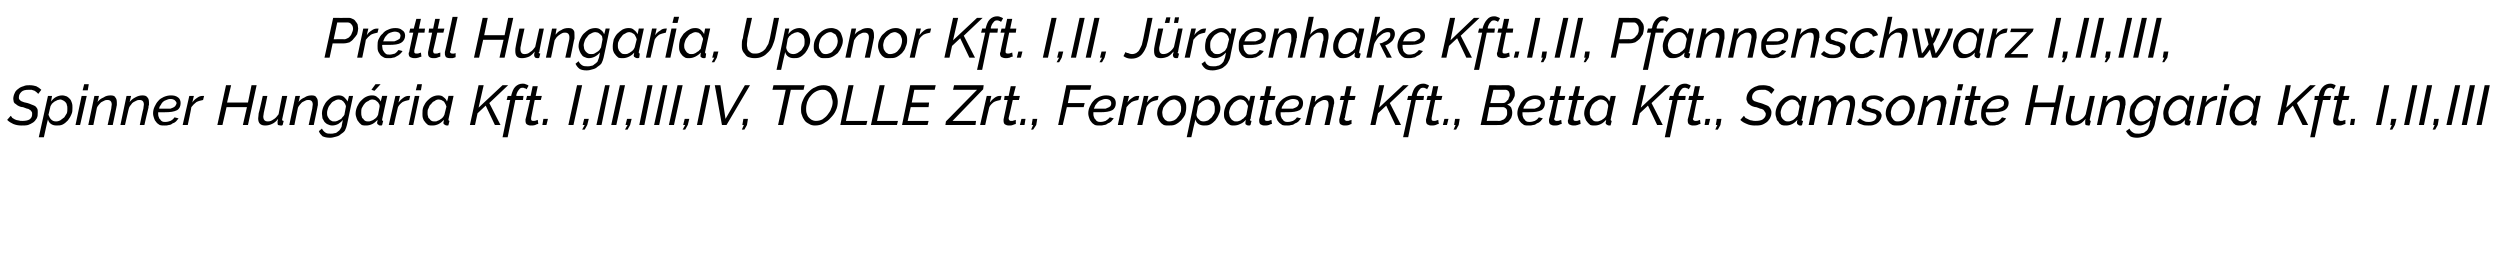
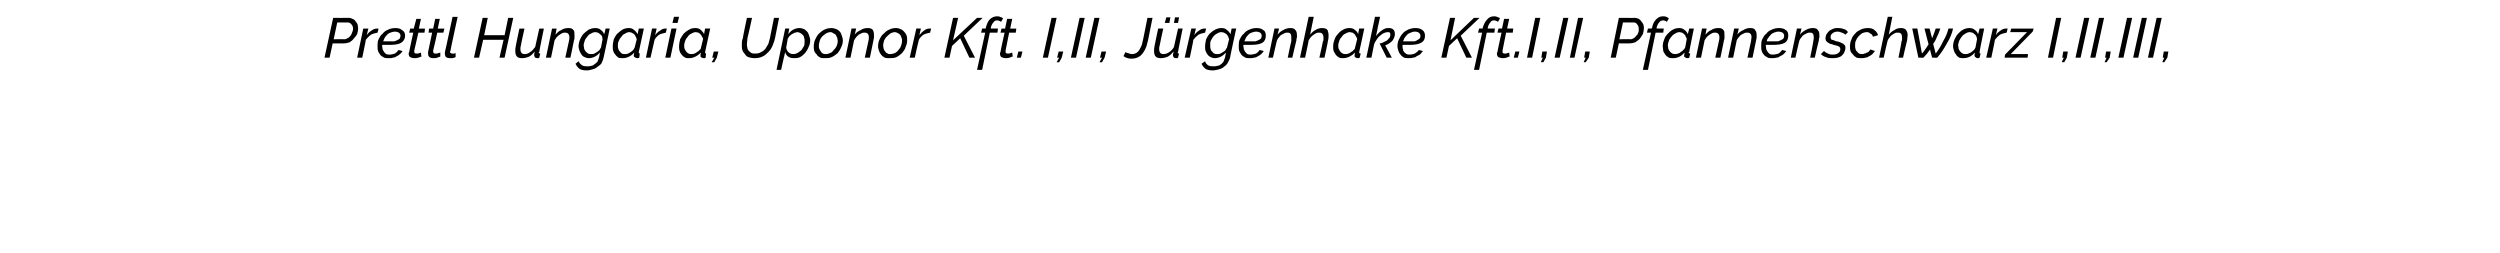
<svg xmlns="http://www.w3.org/2000/svg" version="1.1" width="490px" height="49.6px" viewBox="0 -1 490 49.6" style="top:-1px">
  <desc>Prettl Hungaria, Uponor Kft. I,II, J rgenhake Kft.I,II, Pfannenschwarz I,II,III, Spinner Hung ria Kft. I,II,III,IV, T...</desc>
  <defs />
  <g id="Polygon12970">
-     <path d="m4.2 23.6c-.6 0-1.1-.1-1.6-.3c-.4-.2-.8-.4-1.2-.8l.7-.8c.1.1.2.2.3.4c.2.1.3.2.5.3c.2.1.5.2.7.2c.3.1.5.1.8.1c.6 0 1.1-.1 1.4-.3c.4-.3.5-.6.5-1.1c0-.1 0-.3-.1-.4c-.1-.2-.2-.3-.4-.4c-.1-.1-.3-.2-.5-.2c-.3-.1-.5-.2-.8-.3c-.3 0-.6-.1-.8-.2c-.2-.1-.4-.2-.6-.4c-.2-.1-.3-.2-.4-.4c0-.2-.1-.4-.1-.6c0-.4.1-.8.3-1.2c.1-.3.4-.6.7-.8c.2-.2.6-.4 1-.5c.4-.2.8-.2 1.2-.2c.5 0 1 .1 1.3.2c.4.2.7.4 1 .7l-.6.8l-.3-.3c-.1-.1-.3-.2-.4-.3c-.2-.1-.4-.1-.6-.2h-.6c-.6 0-1.1.1-1.4.4c-.3.3-.5.6-.5 1.1c0 .1 0 .3.1.4l.3.3c.2.1.3.1.5.2c.2.1.5.1.8.2c.3.1.6.2.8.3c.3.1.5.2.7.3c.2.2.3.3.4.5c.1.2.1.4.1.7c0 .5 0 .8-.2 1.2c-.2.3-.4.6-.7.8c-.3.2-.7.4-1 .5c-.4.1-.8.1-1.3.1zm5.2-5.8h.8s-.21 1.08-.2 1.1c.3-.4.6-.7 1-.9c.4-.2.8-.3 1.2-.3c.3 0 .6.1.9.2c.2.1.4.3.6.5c.2.2.3.5.4.8c.1.3.1.6.1.9c0 .5 0 .9-.2 1.3c-.2.5-.4.8-.7 1.2c-.3.3-.6.6-1 .8c-.4.2-.8.2-1.2.2c-.5 0-.8-.1-1.1-.3c-.3-.2-.5-.5-.6-.9c-.05.01-.8 3.5-.8 3.5h-1l1.8-8.1zm1.6 5c.3 0 .6-.1.8-.2c.3-.2.5-.4.8-.6c.2-.3.3-.5.5-.8c.1-.3.1-.6.1-.9c0-.3 0-.5-.1-.7c0-.2-.1-.4-.3-.6c-.1-.1-.2-.2-.4-.3c-.2-.1-.4-.2-.6-.2c-.2 0-.3.1-.5.1l-.6.3c-.2.1-.3.3-.5.4c-.1.2-.2.3-.3.5l-.4 1.7c.1.3.3.7.5.9c.3.3.6.4 1 .4zm5-5h1l-1.3 5.7h-.9l1.2-5.7zm.5-2.3h.9l-.2 1.2h-1l.3-1.2zm2 2.3h.9s-.27 1.23-.3 1.2c.3-.4.7-.7 1.2-.9c.4-.3.9-.4 1.4-.4c.4 0 .8.1.9.4c.2.2.3.5.3 1v.5c0 .1-.1.3-.1.5l-.7 3.4h-1s.68-3.17.7-3.2c0-.3.1-.6.1-.8c0-.6-.3-.9-.8-.9c-.2 0-.4 0-.6.1l-.6.3c-.2.1-.3.3-.5.5c-.2.2-.3.4-.4.6l-.7 3.4h-1l1.2-5.7zm6.3 0h.9l-.3 1.2c.3-.4.7-.7 1.1-.9c.5-.3 1-.4 1.4-.4c.5 0 .8.1 1 .4c.2.2.3.5.3 1v.5c-.1.1-.1.3-.1.5c-.03.01-.8 3.4-.8 3.4h-.9s.65-3.17.7-3.2c0-.3.1-.6.1-.8c0-.6-.3-.9-.8-.9c-.2 0-.4 0-.6.1l-.6.3c-.2.1-.4.3-.5.5c-.2.2-.3.4-.4.6c-.03-.03-.8 3.4-.8 3.4h-.9l1.2-5.7zm7.5 5.8c-.4 0-.7 0-1-.1c-.3-.2-.5-.3-.7-.6c-.2-.2-.3-.4-.4-.7c-.1-.3-.2-.6-.2-1c0-.4.1-.9.3-1.3c.2-.4.4-.8.7-1.1c.3-.4.7-.6 1.1-.8c.5-.2.9-.3 1.4-.3c.6 0 1 .1 1.4.4c.3.2.5.6.5 1.1c0 .6-.2 1.1-.7 1.4c-.6.3-1.3.4-2.4.4H31v.2c0 .2 0 .5.1.7c.1.2.1.4.3.5c.1.2.2.3.4.4c.2.1.4.1.6.1c.4 0 .7-.1 1-.2c.4-.2.6-.4.8-.7l.8.2c-.2.2-.3.4-.5.6c-.2.2-.4.3-.7.4c-.2.2-.5.3-.7.3c-.3.1-.5.1-.8.1zm1.1-5.2c-.3 0-.6.1-.8.2c-.3.1-.5.2-.7.4c-.2.2-.3.4-.4.6c-.2.2-.3.5-.3.7h2.2c.3-.1.5-.2.7-.3c.1-.1.3-.2.3-.3c.1-.2.2-.3.2-.5c0-.2-.2-.4-.4-.6c-.2-.1-.4-.2-.8-.2zm3.7-.6h.9s-.33 1.33-.3 1.3c.2-.4.6-.7.9-.9c.4-.3.7-.4 1.1-.4h.3l-.2.8c-.5.1-.9.2-1.3.4c-.4.3-.7.6-1 1c.05 0-.7 3.5-.7 3.5h-1l1.3-5.7zm7.2-2.1h1l-.8 3.4h4.1l.7-3.4h1l-1.7 7.8h-1l.8-3.5h-4l-.8 3.5h-1l1.7-7.8zm7.7 7.9c-.9 0-1.4-.4-1.4-1.4c0-.3.1-.6.1-1c.04.04.8-3.4.8-3.4h.9s-.65 3.25-.7 3.3c0 .3-.1.5-.1.7c0 .7.3 1 .9 1c.4 0 .7-.1 1.1-.4c.4-.2.7-.6 1-1c-.03-.01.7-3.6.7-3.6h1s-.97 4.55-1 4.6v.1c0 .1.1.2.3.2l-.2.8c-.1.1-.2.1-.2.1h-.2c-.2 0-.4-.1-.5-.1c-.1-.1-.1-.3-.1-.4v-.3c0-.1.1-.3.1-.5c-.3.4-.7.8-1.2 1c-.4.2-.9.3-1.3.3zm5.9-5.8h.9s-.27 1.23-.3 1.2c.3-.4.7-.7 1.2-.9c.4-.3.9-.4 1.4-.4c.4 0 .8.1.9.4c.2.2.3.5.3 1v.5c0 .1-.1.3-.1.5l-.7 3.4h-1s.68-3.17.7-3.2c0-.3.1-.6.1-.8c0-.6-.3-.9-.8-.9c-.2 0-.4 0-.6.1l-.6.3c-.2.1-.3.3-.5.5c-.2.2-.3.4-.4.6c-.01-.03-.7 3.4-.7 3.4h-1l1.2-5.7zm6.8 8.2c-.6 0-1.1-.1-1.5-.3c-.3-.3-.6-.6-.7-1l.6-.5c.2.4.4.6.7.8c.3.2.6.2 1 .2c.3 0 .5 0 .8-.1c.2 0 .4-.1.6-.3c.2-.1.4-.3.5-.5c.2-.3.3-.5.3-.8l.2-1c-.2.3-.6.6-.9.8c-.4.2-.8.3-1.2.3c-.3 0-.6-.1-.8-.2c-.3-.1-.5-.3-.7-.5c-.1-.2-.3-.5-.4-.7c0-.3-.1-.6-.1-.9c0-.5.1-.9.3-1.4c.2-.4.4-.8.7-1.1c.3-.3.6-.6 1-.8c.4-.2.8-.3 1.3-.3c.4 0 .8.1 1.1.4c.2.2.5.5.6.8c.02.04.3-1.1.3-1.1h.8L68 23.5c-.1.4-.2.7-.4 1.1c-.2.3-.5.5-.8.7c-.3.3-.6.4-1 .5c-.4.1-.7.2-1.1.2zm.9-3.2c.1 0 .3 0 .5-.1l.6-.3c.2-.1.3-.2.4-.4c.2-.2.3-.3.4-.5l.3-1.6c0-.2-.1-.4-.2-.6c-.1-.1-.2-.3-.3-.4c-.1-.1-.3-.2-.4-.3c-.2 0-.3-.1-.5-.1c-.3 0-.6.1-.9.3c-.3.1-.5.3-.7.6c-.2.2-.4.5-.5.8c-.1.3-.2.6-.2.9c0 .2 0 .5.1.7c.1.2.2.4.3.5c.1.2.3.3.5.4c.1.1.3.1.6.1zm6.2.8c-.3 0-.6 0-.9-.1c-.2-.2-.4-.3-.6-.6c-.2-.2-.3-.4-.4-.7c-.1-.3-.2-.6-.2-.9c0-.5.1-.9.3-1.4c.2-.4.4-.8.7-1.1c.3-.3.6-.6 1-.8c.4-.2.8-.3 1.2-.3c.5 0 .8.1 1.1.4c.3.2.5.5.6.8c.03.04.3-1.1.3-1.1h1s-1.01 4.55-1 4.6v.1c0 .1 0 .2.2.2l-.2.8c-.1.1-.1.1-.2.1h-.2c-.2 0-.3-.1-.4-.2c-.1 0-.2-.2-.2-.3c0-.1.1-.3.1-.6c-.3.3-.6.6-1 .8c-.4.2-.8.3-1.2.3zm.4-.8c.2 0 .3 0 .5-.1c.2-.1.4-.1.6-.3c.2-.1.3-.2.5-.4c.1-.1.2-.3.3-.5l.3-1.6c0-.2 0-.4-.1-.5c-.1-.2-.2-.4-.4-.5c-.1-.1-.2-.2-.4-.3c-.1 0-.3-.1-.5-.1c-.3 0-.6.1-.8.3c-.3.1-.6.3-.8.6c-.2.2-.3.5-.5.8c-.1.3-.1.6-.1.9c0 .2 0 .5.1.7c0 .2.1.4.3.5c.1.2.2.3.4.4c.2.1.4.1.6.1zm1.2-6l-.6-.2l.8-1.1h1l-1.2 1.3zm4.1 1h.9s-.32 1.33-.3 1.3c.3-.4.6-.7.9-.9c.4-.3.7-.4 1.1-.4h.3l-.2.8c-.5.1-.9.2-1.3.4c-.4.3-.7.6-.9 1c-.04 0-.8 3.5-.8 3.5h-1l1.3-5.7zm3.8 0h.9L81 23.5h-.9l1.2-5.7zm.5-2.3h.9l-.2 1.2h-1l.3-1.2zm3 8.1c-.3 0-.6 0-.9-.1c-.2-.2-.4-.3-.6-.6c-.2-.2-.3-.4-.4-.7c-.1-.3-.1-.6-.1-.9c0-.5 0-.9.2-1.4c.2-.4.4-.8.7-1.1c.3-.3.6-.6 1-.8c.4-.2.8-.3 1.2-.3c.5 0 .8.1 1.1.4c.3.2.5.5.6.8c.05.04.3-1.1.3-1.1h1s-1 4.55-1 4.6v.1c0 .1.1.2.2.2l-.2.8c0 .1-.1.1-.2.1h-.1c-.2 0-.4-.1-.5-.2c-.1 0-.2-.2-.2-.3c0-.1.1-.3.1-.6c-.3.3-.6.6-1 .8c-.4.2-.8.3-1.2.3zm.4-.8c.2 0 .4 0 .5-.1c.2-.1.4-.1.6-.3c.2-.1.3-.2.5-.4c.1-.1.2-.3.3-.5l.4-1.6c-.1-.2-.1-.4-.2-.5c-.1-.2-.2-.4-.3-.5c-.2-.1-.3-.2-.5-.3c-.1 0-.3-.1-.5-.1c-.3 0-.6.1-.8.3c-.3.1-.5.3-.7.6c-.3.2-.4.5-.5.8c-.2.3-.2.6-.2.9c0 .2 0 .5.1.7c0 .2.1.4.3.5c.1.2.2.3.4.4c.2.1.4.1.6.1zm8.6-7.1h1l-1 4.4l4.7-4.4h1.1l-3.7 3.5l2.2 4.3H97l-1.8-3.8l-1.6 1.5l-.5 2.3h-1l1.7-7.8zm6.2 2.9h-.7l.2-.8h.7s.04-.12 0-.1c.2-.7.4-1.3.8-1.7c.4-.4.9-.6 1.4-.6c.2 0 .4 0 .6.1c.2.1.4.1.6.3l-.4.7c-.1-.1-.2-.2-.4-.2c-.1-.1-.2-.1-.4-.1c-.3 0-.5.1-.7.4c-.2.2-.4.6-.5 1v.2h1.4l-.1.8H101l-1.5 7.3h-1l1.5-7.3zm4 5c-.3 0-.5-.1-.7-.2c-.2-.1-.3-.4-.3-.7v-.3c.04.02.9-3.8.9-3.8h-.8l.2-.8h.7l.4-1.9h1l-.4 1.9h1.2l-.2.8h-1.2s-.72 3.52-.7 3.5v.2c0 .1 0 .3.1.3c.1.1.2.1.3.1c.2 0 .4 0 .6-.1c.1 0 .2-.1.3-.1l.1.8c-.2 0-.4.1-.6.2c-.3.1-.6.1-.9.1zm2.3-.1l.2-1.2h.9l-.3 1.2h-.8zm6.8-7.8h1l-1.7 7.8h-1l1.7-7.8zm1 8.7l.5-.9h-.4l.3-1.2h.9l-.3 1.2l-.5.9h-.5zm4.5-8.7h.9l-1.6 7.8h-1l1.7-7.8zm2.9 0h1l-1.7 7.8h-1l1.7-7.8zm1 8.7l.5-.9h-.4l.3-1.2h.9l-.3 1.2l-.5.9h-.5zm4.4-8.7h1l-1.6 7.8h-1l1.6-7.8zm3 0h.9l-1.6 7.8h-1l1.7-7.8zm2.9 0h1l-1.7 7.8h-1l1.7-7.8zm1 8.7l.5-.9h-.4l.3-1.2h.9l-.3 1.2l-.5.9h-.5zm4.4-8.7h1l-1.6 7.8h-1l1.6-7.8zm1.9 0h1.1l1 6.6l3.8-6.6h1l-4.6 7.8h-.9l-1.4-7.8zm5.3 8.7l.4-.9h-.3l.2-1.2h.9l-.2 1.2l-.5.9h-.5zm8.6-7.8h-2.6l.2-.9h6.1l-.2.9H155l-1.5 6.9h-1l1.5-6.9zm5.7 7c-.4 0-.8-.1-1.1-.3c-.4-.2-.7-.4-.9-.7c-.2-.3-.4-.6-.5-1c-.2-.4-.2-.8-.2-1.2c0-.6.1-1.2.4-1.8c.2-.5.5-1 1-1.5c.4-.4.8-.8 1.4-1c.5-.3 1.1-.4 1.6-.4c.5 0 .9.1 1.2.2c.4.2.6.5.9.8c.2.3.4.6.5 1c.1.4.2.8.2 1.2c0 .6-.1 1.2-.4 1.8c-.2.5-.6 1-1 1.4c-.4.5-.9.8-1.4 1.1c-.5.3-1.1.4-1.7.4zm.2-.9c.5 0 .9-.1 1.3-.3c.4-.3.7-.5 1-.9c.3-.4.6-.8.7-1.2c.2-.4.3-.9.3-1.3c0-.3-.1-.6-.2-.9c0-.3-.2-.6-.3-.8c-.2-.2-.4-.4-.6-.5c-.3-.2-.6-.2-.9-.2c-.4 0-.8.1-1.2.3c-.4.2-.8.5-1.1.9c-.3.3-.5.7-.7 1.2c-.1.4-.2.8-.2 1.3c0 .3 0 .6.1.9c.1.3.2.6.4.8c.2.2.4.4.6.5c.2.1.5.2.8.2zm6.4-7h1l-1.5 7h4.2l-.2.8h-5.1l1.6-7.8zm6.1 0h1l-1.5 7h4.1l-.2.8h-5.1l1.7-7.8zm6 0h5l-.2.9h-4l-.5 2.5h3.4l-.1.9h-3.5l-.6 2.7h4.1l-.2.8h-5l1.6-7.8zm7 7.1l6.1-6.2h-4.7l.2-.9h5.8l-.1.8l-6 6.2h4.6l-.1.8h-5.9l.1-.7zm8-5h.9s-.32 1.33-.3 1.3c.3-.4.6-.7.9-.9c.4-.3.7-.4 1.1-.4h.3l-.2.8c-.5.1-.9.2-1.3.4c-.4.3-.7.6-.9 1c-.04 0-.8 3.5-.8 3.5h-1l1.3-5.7zm4.3 5.8c-.3 0-.5-.1-.7-.2c-.2-.1-.3-.4-.3-.7v-.3l.8-3.8h-.7l.1-.8h.8l.4-1.9h1l-.5 1.9h1.3l-.2.8h-1.2s-.77 3.52-.8 3.5v.2c0 .1.1.3.2.3c0 .1.2.1.3.1c.2 0 .4 0 .5-.1c.2 0 .3-.1.4-.1v.8c-.1 0-.3.1-.6.2c-.2.1-.5.1-.8.1zm2.2-.1l.3-1.2h.8l-.2 1.2h-.9zm2.2.9l.4-.9h-.3l.2-1.2h.9l-.2 1.2l-.6.9h-.4zm6.9-8.7h4.9l-.2.9h-3.9l-.5 2.6h3.3l-.2.8h-3.3l-.8 3.5h-.9l1.6-7.8zm6.6 7.9c-.4 0-.7 0-1-.1c-.3-.2-.5-.3-.7-.6c-.2-.2-.3-.4-.4-.7c-.1-.3-.2-.6-.2-1c0-.4.1-.9.3-1.3c.2-.4.4-.8.7-1.1c.3-.4.7-.6 1.1-.8c.5-.2.9-.3 1.4-.3c.6 0 1 .1 1.4.4c.3.2.5.6.5 1.1c0 .6-.2 1.1-.7 1.4c-.6.3-1.3.4-2.4.4h-1.3v.2c0 .2 0 .5.1.7c.1.2.1.4.3.5c.1.2.2.3.4.4c.2.1.4.1.6.1c.4 0 .7-.1 1-.2c.3-.2.6-.4.8-.7l.8.2c-.2.2-.3.4-.5.6c-.2.2-.4.3-.7.4c-.2.2-.5.3-.7.3c-.3.1-.5.1-.8.1zm1.1-5.2c-.3 0-.6.1-.8.2c-.3.1-.5.2-.7.4c-.2.2-.3.4-.5.6c-.1.2-.2.5-.3.7h2.3c.2-.1.5-.2.7-.3c.1-.1.3-.2.3-.3c.1-.2.1-.3.1-.5c0-.2-.1-.4-.3-.6c-.2-.1-.4-.2-.8-.2zm3.6-.6h1s-.33 1.33-.3 1.3c.2-.4.6-.7.9-.9c.4-.3.7-.4 1.1-.4h.3l-.2.8c-.5.1-.9.2-1.3.4c-.4.3-.7.6-1 1c.04 0-.7 3.5-.7 3.5h-1l1.2-5.7zm3.9 0h.9s-.32 1.33-.3 1.3c.3-.4.6-.7.9-.9c.4-.3.7-.4 1.1-.4h.3l-.2.8c-.5.1-.9.2-1.3.4c-.4.3-.7.6-.9 1c-.04 0-.8 3.5-.8 3.5h-1l1.3-5.7zm4.8 5.8c-.3 0-.6 0-.9-.1c-.3-.2-.5-.3-.7-.6c-.2-.2-.3-.4-.4-.7c-.1-.3-.2-.6-.2-.9c0-.5.1-1 .3-1.4c.2-.4.5-.8.8-1.1c.3-.3.7-.6 1.1-.8c.4-.2.8-.3 1.3-.3c.4 0 .7.1 1 .2c.2.1.5.3.7.5c.1.2.3.5.4.8c.1.3.1.6.1.9c0 .5-.1.9-.2 1.3c-.2.5-.5.8-.8 1.2c-.3.3-.7.6-1.1.8c-.4.2-.9.2-1.4.2zm.2-.8c.3 0 .6-.1.9-.2c.2-.1.5-.3.7-.6c.2-.2.4-.5.5-.8c.2-.3.2-.6.2-1c0-.2 0-.4-.1-.6c0-.2-.1-.4-.3-.6c-.1-.1-.2-.2-.4-.3c-.2-.1-.4-.2-.6-.2c-.2 0-.5.1-.8.2c-.3.2-.5.4-.7.6c-.2.2-.4.5-.6.8c-.1.4-.2.7-.2 1c0 .3.1.5.1.7c.1.2.2.4.3.5c.1.2.3.3.5.4c.1.1.3.1.5.1zm5.1-5h.8l-.2 1.1c.3-.4.6-.7 1-.9c.4-.2.8-.3 1.2-.3c.4 0 .6.1.9.2c.2.1.4.3.6.5c.2.2.3.5.4.8c.1.3.2.6.2.9c0 .5-.1.9-.3 1.3c-.2.5-.4.8-.7 1.2c-.3.3-.6.6-1 .8c-.4.2-.8.2-1.2.2c-.4 0-.8-.1-1.1-.3c-.3-.2-.5-.5-.6-.9c-.04.01-.8 3.5-.8 3.5h-.9l1.7-8.1zm1.6 5c.3 0 .6-.1.9-.2c.2-.2.5-.4.7-.6c.2-.3.3-.5.5-.8c.1-.3.1-.6.1-.9c0-.3 0-.5-.1-.7c0-.2-.1-.4-.2-.6c-.2-.1-.3-.2-.5-.3c-.2-.1-.4-.2-.6-.2c-.2 0-.3.1-.5.1l-.6.3c-.1.1-.3.3-.5.4c-.1.2-.2.3-.3.5l-.3 1.7c0 .3.2.7.5.9c.2.3.5.4.9.4zm6 .8c-.3 0-.6 0-.8-.1c-.3-.2-.5-.3-.7-.6c-.1-.2-.3-.4-.4-.7c-.1-.3-.1-.6-.1-.9c0-.5.1-.9.3-1.4c.1-.4.4-.8.7-1.1c.3-.3.6-.6 1-.8c.4-.2.8-.3 1.2-.3c.4 0 .8.1 1.1.4c.3.2.5.5.6.8c0 .04.3-1.1.3-1.1h.9s-.95 4.55-.9 4.6h-.1v.1c0 .1.1.2.3.2l-.2.8c-.1.1-.2.1-.2.1h-.2c-.2 0-.4-.1-.5-.2c-.1 0-.1-.2-.1-.3c0-.1 0-.3.1-.6c-.3.3-.6.6-1.1.8c-.4.2-.8.3-1.2.3zm.5-.8c.1 0 .3 0 .5-.1c.2-.1.4-.1.5-.3c.2-.1.4-.2.5-.4c.2-.1.3-.3.4-.5l.3-1.6c0-.2-.1-.4-.2-.5c-.1-.2-.2-.4-.3-.5c-.1-.1-.3-.2-.4-.3c-.2 0-.3-.1-.5-.1c-.3 0-.6.1-.9.3c-.2.1-.5.3-.7.6c-.2.2-.4.5-.5.8c-.1.3-.2.6-.2.9c0 .2.1.5.1.7c.1.2.2.4.3.5c.1.2.3.3.5.4c.1.1.3.1.6.1zm5.4.8c-.3 0-.5-.1-.7-.2c-.2-.1-.3-.4-.3-.7v-.3c.04.02.9-3.8.9-3.8h-.8l.2-.8h.7l.4-1.9h1l-.4 1.9h1.2l-.2.8h-1.2s-.72 3.52-.7 3.5v.2c0 .1 0 .3.1.3c.1.1.2.1.4.1c.1 0 .3 0 .5-.1c.1 0 .2-.1.3-.1l.1.8c-.2 0-.4.1-.6.2c-.3.1-.6.1-.9.1zm4.5 0c-.4 0-.7 0-1-.1c-.2-.2-.5-.3-.7-.6c-.2-.2-.3-.4-.4-.7c-.1-.3-.2-.6-.2-1c0-.4.1-.9.3-1.3c.2-.4.4-.8.7-1.1c.4-.4.7-.6 1.1-.8c.5-.2.9-.3 1.4-.3c.6 0 1.1.1 1.4.4c.3.2.5.6.5 1.1c0 .6-.2 1.1-.7 1.4c-.6.3-1.3.4-2.4.4H251v.2c0 .2 0 .5.1.7c.1.2.1.4.3.5c.1.2.2.3.4.4c.2.1.4.1.6.1c.4 0 .7-.1 1-.2c.4-.2.6-.4.8-.7l.8.2c-.2.2-.3.4-.5.6c-.2.2-.4.3-.7.4c-.2.2-.5.3-.7.3c-.3.1-.5.1-.8.1zm1.1-5.2c-.3 0-.6.1-.8.2c-.3.1-.5.2-.7.4c-.2.2-.3.4-.4.6c-.2.2-.3.5-.3.7h2.2c.3-.1.5-.2.7-.3c.1-.1.3-.2.3-.3c.1-.2.2-.3.2-.5c0-.2-.1-.4-.3-.6c-.2-.1-.5-.2-.9-.2zm3.7-.6h.8s-.23 1.23-.2 1.2c.3-.4.7-.7 1.1-.9c.5-.3.9-.4 1.4-.4c.5 0 .8.1 1 .4c.2.2.3.5.3 1c0 .1 0 .3-.1.5c0 .1 0 .3-.1.5c.04.01-.7 3.4-.7 3.4h-1s.73-3.17.7-3.2c.1-.3.1-.6.1-.8c0-.6-.2-.9-.8-.9c-.1 0-.3 0-.5.1l-.6.3c-.2.1-.4.3-.6.5c-.1.2-.2.4-.4.6c.04-.03-.7 3.4-.7 3.4h-1l1.3-5.7zm6.4 5.8c-.3 0-.5-.1-.7-.2c-.2-.1-.3-.4-.3-.7v-.3c.03.02.9-3.8.9-3.8h-.8l.2-.8h.7l.4-1.9h1l-.4 1.9h1.2l-.2.8h-1.2s-.74 3.52-.7 3.5c-.1.1-.1.1-.1.2c0 .1.1.3.2.3c.1.1.2.1.3.1c.2 0 .4 0 .5-.1c.2 0 .3-.1.4-.1v.8c-.1 0-.3.1-.5.2c-.3.1-.6.1-.9.1zm6.8-7.9h1l-1 4.4l4.7-4.4h1.1l-3.7 3.5l2.2 4.3h-1.1l-1.8-3.8l-1.6 1.5l-.5 2.3h-1l1.7-7.8zm6.3 2.9h-.8l.2-.8h.7s.04-.12 0-.1c.2-.7.4-1.3.8-1.7c.4-.4.9-.6 1.4-.6c.2 0 .4 0 .6.1c.2.1.4.1.6.3l-.4.7c-.1-.1-.2-.2-.4-.2c-.1-.1-.2-.1-.4-.1c-.3 0-.5.1-.7.4c-.2.2-.4.6-.5 1c.02.04 0 .2 0 .2h1.4l-.1.8h-1.5l-1.5 7.3h-1l1.6-7.3zm3.9 5c-.3 0-.5-.1-.7-.2c-.2-.1-.3-.4-.3-.7v-.3c.05.02.9-3.8.9-3.8h-.8l.2-.8h.7l.4-1.9h1l-.4 1.9h1.2l-.2.8h-1.2s-.72 3.52-.7 3.5v.2c0 .1 0 .3.1.3c.1.1.2.1.4.1c.1 0 .3 0 .5-.1c.1 0 .2-.1.3-.1l.1.8c-.2 0-.4.1-.6.2c-.3.1-.6.1-.9.1zm2.3-.1l.3-1.2h.8l-.3 1.2h-.8zm2.1.9l.4-.9h-.3l.2-1.2h.9l-.2 1.2l-.5.9h-.5zm7-8.7s3.68.03 3.7 0c.2 0 .4.1.6.2c.1.1.3.2.4.3c.1.2.2.3.2.5c.1.2.1.4.1.6c0 .3 0 .5-.1.7l-.3.6c-.1.2-.3.4-.5.6l-.6.3c.3.1.6.3.8.6c.1.3.2.6.2 1c0 .4-.1.7-.2 1c-.2.3-.4.6-.6.8c-.3.2-.6.3-.9.5c-.3.1-.6.1-1 .1c.04.04-3.5 0-3.5 0l1.7-7.8zm2 7c.2 0 .4-.1.6-.2c.2 0 .3-.2.5-.3c.1-.2.2-.3.3-.5c.1-.2.1-.4.1-.6c0-.3 0-.6-.2-.8c-.2-.2-.4-.3-.6-.3h-2.7l-.5 2.7s2.51-.02 2.5 0zm.5-3.5c.2 0 .4 0 .6-.1c.1-.1.3-.2.4-.4c.2-.1.3-.3.3-.5c.1-.2.2-.4.2-.6c0-.3-.1-.5-.2-.7c-.2-.2-.4-.3-.6-.3h-2.4l-.6 2.6h2.3zm5.3 4.4c-.4 0-.7 0-1-.1c-.2-.2-.5-.3-.7-.6c-.2-.2-.3-.4-.4-.7c-.1-.3-.2-.6-.2-1c0-.4.1-.9.3-1.3c.2-.4.4-.8.7-1.1c.3-.4.7-.6 1.1-.8c.5-.2.9-.3 1.4-.3c.6 0 1.1.1 1.4.4c.3.2.5.6.5 1.1c0 .6-.2 1.1-.7 1.4c-.6.3-1.3.4-2.4.4h-1.3v.2c0 .2 0 .5.1.7c.1.2.1.4.3.5c.1.2.2.3.4.4c.2.1.4.1.6.1c.4 0 .7-.1 1-.2c.4-.2.6-.4.8-.7l.8.2c-.2.2-.3.4-.5.6c-.2.2-.4.3-.7.4c-.2.2-.5.3-.7.3c-.3.1-.5.1-.8.1zm1.1-5.2c-.3 0-.6.1-.8.2c-.3.1-.5.2-.7.4c-.2.2-.3.4-.4.6c-.2.2-.3.5-.3.7h2.2c.3-.1.5-.2.7-.3c.1-.1.3-.2.3-.3c.1-.2.2-.3.2-.5c0-.2-.1-.4-.3-.6c-.3-.1-.5-.2-.9-.2zm3.8 5.2c-.3 0-.5-.1-.7-.2c-.2-.1-.3-.4-.3-.7v-.3c.04.02.9-3.8.9-3.8h-.8l.2-.8h.7l.4-1.9h1l-.4 1.9h1.2l-.2.8h-1.2s-.73 3.52-.7 3.5c0 .1-.1.1-.1.2c0 .1.1.3.2.3c.1.1.2.1.3.1c.2 0 .4 0 .6-.1c.1 0 .2-.1.3-.1l.1.8c-.2 0-.4.1-.6.2c-.3.1-.6.1-.9.1zm3.8 0c-.3 0-.6-.1-.8-.2c-.2-.1-.3-.4-.3-.7c0-.1 0-.2.1-.3c-.04.02.8-3.8.8-3.8h-.8l.2-.8h.7l.5-1.9h.9l-.4 1.9h1.2l-.1.8h-1.2l-.8 3.5v.2c0 .1 0 .3.1.3c.1.1.2.1.4.1c.2 0 .3 0 .5-.1c.1 0 .3-.1.3-.1l.1.8c-.1 0-.3.1-.6.2c-.3.1-.5.1-.8.1zm4.2 0c-.3 0-.6 0-.9-.1c-.2-.2-.4-.3-.6-.6c-.2-.2-.3-.4-.4-.7c-.1-.3-.2-.6-.2-.9c0-.5.1-.9.3-1.4c.2-.4.4-.8.7-1.1c.3-.3.6-.6 1-.8c.4-.2.8-.3 1.2-.3c.5 0 .8.1 1.1.4c.3.2.5.5.6.8c.04.04.3-1.1.3-1.1h1s-1 4.55-1 4.6v.1c0 .1.1.2.2.2l-.2.8c0 .1-.1.1-.2.1h-.1c-.2 0-.4-.1-.5-.2c-.1 0-.2-.2-.2-.3c0-.1.1-.3.1-.6c-.3.3-.6.6-1 .8c-.4.2-.8.3-1.2.3zm.4-.8c.2 0 .3 0 .5-.1c.2-.1.4-.1.6-.3c.2-.1.3-.2.5-.4c.1-.1.2-.3.3-.5l.3-1.6c0-.2 0-.4-.1-.5c-.1-.2-.2-.4-.3-.5c-.2-.1-.3-.2-.5-.3c-.1 0-.3-.1-.5-.1c-.3 0-.6.1-.8.3c-.3.1-.5.3-.8.6c-.2.2-.3.5-.4.8c-.2.3-.2.6-.2.9c0 .2 0 .5.1.7c0 .2.1.4.3.5c.1.2.2.3.4.4c.2.1.4.1.6.1zm8.6-7.1h1l-1 4.4l4.7-4.4h1.1l-3.7 3.5l2.2 4.3h-1.1l-1.8-3.8l-1.6 1.5l-.5 2.3h-1l1.7-7.8zm6.2 2.9h-.7l.2-.8h.7s.03-.12 0-.1c.2-.7.4-1.3.8-1.7c.4-.4.9-.6 1.4-.6c.2 0 .4 0 .6.1c.2.1.4.1.6.3l-.4.7c-.1-.1-.2-.2-.4-.2c-.1-.1-.2-.1-.4-.1c-.3 0-.5.1-.7.4c-.2.2-.4.6-.5 1v.2h1.4l-.1.8h-1.5l-1.5 7.3h-1l1.5-7.3zm4 5c-.3 0-.5-.1-.7-.2c-.2-.1-.3-.4-.3-.7v-.3c.04.02.9-3.8.9-3.8h-.8l.2-.8h.7l.4-1.9h1l-.4 1.9h1.2l-.2.8h-1.2s-.73 3.52-.7 3.5c0 .1-.1.1-.1.2c0 .1.1.3.2.3c.1.1.2.1.3.1c.2 0 .4 0 .6-.1c.1 0 .2-.1.3-.1l.1.8c-.2 0-.4.1-.6.2c-.3.1-.6.1-.9.1zm2.3-.1l.2-1.2h.9l-.3 1.2h-.8zm2.1.9l.4-.9h-.3l.2-1.2h.9l-.2 1.2l-.5.9h-.5zm7.7-.8c-.5 0-1.1-.1-1.5-.3c-.5-.2-.9-.4-1.3-.8l.7-.8c.1.1.2.2.3.4l.6.3c.2.1.4.2.6.2c.3.1.6.1.8.1c.6 0 1.1-.1 1.4-.3c.4-.3.6-.6.6-1.1c0-.1-.1-.3-.2-.4c-.1-.2-.2-.3-.3-.4c-.2-.1-.4-.2-.6-.2c-.2-.1-.5-.2-.8-.3c-.3 0-.5-.1-.8-.2c-.2-.1-.4-.2-.6-.4c-.1-.1-.3-.2-.3-.4c-.1-.2-.2-.4-.2-.6c0-.4.1-.8.3-1.2c.2-.3.4-.6.7-.8c.3-.2.6-.4 1-.5c.4-.2.8-.2 1.3-.2c.5 0 .9.1 1.3.2c.3.2.7.4.9.7l-.6.8l-.3-.3c-.1-.1-.2-.2-.4-.3c-.2-.1-.3-.1-.5-.2h-.7c-.6 0-1.1.1-1.4.4c-.3.3-.5.6-.5 1.1c0 .1.1.3.1.4l.3.3c.2.1.4.1.6.2c.2.1.4.1.7.2c.3.1.6.2.8.3c.3.1.5.2.7.3c.2.2.3.3.4.5c.1.2.2.4.2.7c0 .5-.1.8-.3 1.2c-.2.3-.4.6-.7.8c-.3.2-.6.4-1 .5c-.4.1-.8.1-1.3.1zm6.2 0c-.4 0-.6 0-.9-.1c-.3-.2-.5-.3-.6-.6c-.2-.2-.4-.4-.4-.7c-.1-.3-.2-.6-.2-.9c0-.5.1-.9.3-1.4c.2-.4.4-.8.7-1.1c.3-.3.6-.6 1-.8c.4-.2.8-.3 1.2-.3c.4 0 .8.1 1.1.4c.3.2.5.5.6.8c.01.04.3-1.1.3-1.1h.9s-.93 4.55-.9 4.6h-.1v.1c0 .1.1.2.3.2l-.2.8c-.1.1-.1.1-.2.1h-.2c-.2 0-.3-.1-.4-.2c-.1 0-.2-.2-.2-.3c0-.1 0-.3.1-.6c-.3.3-.6.6-1 .8c-.4.2-.8.3-1.2.3zm.4-.8c.1 0 .3 0 .5-.1c.2-.1.4-.1.6-.3c.1-.1.3-.2.4-.4c.2-.1.3-.3.4-.5l.3-1.6c0-.2-.1-.4-.2-.5c0-.2-.1-.4-.3-.5c-.1-.1-.2-.2-.4-.3c-.2 0-.3-.1-.5-.1c-.3 0-.6.1-.9.3c-.2.1-.5.3-.7.6c-.2.2-.4.5-.5.8c-.1.3-.2.6-.2.9c0 .2.1.5.1.7c.1.2.2.4.3.5c.2.2.3.3.5.4c.2.1.4.1.6.1zm5.2-5h.9s-.24 1.23-.2 1.2c.3-.4.6-.7 1-.9c.4-.3.8-.4 1.3-.4c.4 0 .7.1.9.4c.3.2.4.5.4 1c.3-.5.7-.8 1.1-1c.4-.3.8-.4 1.3-.4c.4 0 .8.1.9.4c.2.2.3.6.3 1c0 .3 0 .6-.1 1c.01.01-.7 3.4-.7 3.4h-1l.7-3.2c.1-.3.1-.5.1-.8c0-.6-.3-.9-.8-.9c-.2 0-.4 0-.6.1c-.1.1-.3.2-.5.3c-.2.1-.3.3-.5.5l-.3.6c-.04-.01-.8 3.4-.8 3.4h-.9s.65-3.17.6-3.2c.1-.3.1-.6.1-.8c0-.6-.2-.9-.7-.9c-.4 0-.8.1-1.1.4c-.4.3-.7.6-.9 1.1c.03-.03-.7 3.4-.7 3.4h-1l1.2-5.7zm10.5 5.8c-.5 0-.9 0-1.3-.2c-.4-.1-.7-.3-.9-.6l.5-.6c.3.2.5.4.8.5c.3.2.7.2 1 .2c.4 0 .8-.1 1.1-.3c.2-.2.4-.4.4-.8c0-.2-.1-.4-.3-.5c-.3-.1-.6-.2-1-.3c-.3-.1-.5-.2-.7-.2c-.2-.1-.4-.2-.5-.3c-.2-.1-.3-.2-.3-.3c-.1-.1-.1-.3-.1-.4c0-.4 0-.7.2-.9c.1-.3.3-.5.5-.7c.3-.1.5-.3.8-.4c.3-.1.7-.1 1-.1c.4 0 .8.1 1.1.2c.3.1.6.3.8.6l-.6.5c-.2-.2-.4-.3-.6-.4c-.3-.1-.6-.2-.9-.2c-.2 0-.3 0-.5.1c-.2 0-.3.1-.5.2l-.3.3c0 .2-.1.3-.1.5c0 .2.1.4.3.5c.2 0 .4.1.8.3c.3 0 .6.1.8.2c.3.1.4.2.6.3c.2.1.3.2.3.3c.1.2.2.3.2.5c0 .3-.1.6-.2.8c-.2.3-.3.5-.6.7c-.2.2-.5.3-.8.4c-.3.1-.6.1-1 .1zm5.6 0c-.3 0-.6 0-.9-.1c-.3-.2-.5-.3-.7-.6c-.2-.2-.3-.4-.4-.7c-.1-.3-.2-.6-.2-.9c0-.5.1-1 .3-1.4c.2-.4.4-.8.8-1.1c.3-.3.6-.6 1.1-.8c.4-.2.8-.3 1.3-.3c.3 0 .7.1.9.2c.3.1.5.3.7.5c.2.2.4.5.5.8c.1.3.1.6.1.9c0 .5-.1.9-.3 1.3c-.1.5-.4.8-.7 1.2c-.3.3-.7.6-1.1.8c-.4.2-.9.2-1.4.2zm.2-.8c.3 0 .6-.1.9-.2c.2-.1.5-.3.7-.6c.2-.2.4-.5.5-.8c.1-.3.2-.6.2-1c0-.2 0-.4-.1-.6l-.3-.6c-.1-.1-.2-.2-.4-.3c-.2-.1-.4-.2-.6-.2c-.3 0-.5.1-.8.2c-.3.2-.5.4-.7.6c-.3.2-.4.5-.6.8c-.1.4-.2.7-.2 1c0 .3.1.5.1.7c.1.2.2.4.3.5c.1.2.3.3.4.4c.2.1.4.1.6.1zm5.1-5h.8s-.22 1.23-.2 1.2c.3-.4.7-.7 1.1-.9c.5-.3.9-.4 1.4-.4c.5 0 .8.1 1 .4c.2.2.3.5.3 1c0 .1 0 .3-.1.5c0 .1 0 .3-.1.5c.04.01-.7 3.4-.7 3.4h-1s.73-3.17.7-3.2c.1-.3.1-.6.1-.8c0-.6-.2-.9-.8-.9c-.1 0-.3 0-.5.1l-.6.3c-.2.1-.4.3-.5.5c-.2.2-.3.4-.5.6c.05-.03-.7 3.4-.7 3.4h-1l1.3-5.7zm6.2 0h1l-1.2 5.7h-1l1.2-5.7zm.5-2.3h1l-.3 1.2h-.9l.2-1.2zm2.3 8.1c-.3 0-.6-.1-.8-.2c-.2-.1-.3-.4-.3-.7c0-.1.1-.2.1-.3c-.03.02.8-3.8.8-3.8h-.8l.2-.8h.8l.4-1.9h.9l-.4 1.9h1.2l-.1.8h-1.2s-.79 3.52-.8 3.5v.2c0 .1 0 .3.1.3c.1.1.2.1.4.1c.2 0 .3 0 .5-.1c.2 0 .3-.1.3-.1l.1.8c-.1 0-.3.1-.6.2c-.3.1-.5.1-.8.1zm4.4 0c-.3 0-.7 0-.9-.1c-.3-.2-.6-.3-.7-.6c-.2-.2-.4-.4-.5-.7c-.1-.3-.1-.6-.1-1c0-.4.1-.9.2-1.3c.2-.4.4-.8.8-1.1c.3-.4.7-.6 1.1-.8c.4-.2.9-.3 1.4-.3c.5 0 1 .1 1.3.4c.4.2.6.6.6 1.1c0 .6-.3 1.1-.8 1.4c-.5.3-1.3.4-2.4.4h-1.2c-.1 0-.1.1-.1.1v.1c0 .2.1.5.1.7c.1.2.2.4.3.5c.1.2.3.3.4.4c.2.1.4.1.7.1c.3 0 .6-.1 1-.2c.3-.2.5-.4.7-.7l.8.2c-.1.2-.3.4-.5.6c-.2.2-.4.3-.6.4c-.3.2-.5.3-.8.3c-.2.1-.5.1-.8.1zm1.2-5.2c-.3 0-.6.1-.9.2c-.2.1-.5.2-.6.4c-.2.2-.4.4-.5.6c-.1.2-.2.5-.3.7h2.2c.3-.1.5-.2.7-.3c.2-.1.3-.2.4-.3c0-.2.1-.3.1-.5c0-.2-.1-.4-.3-.6c-.2-.1-.5-.2-.8-.2zm6.8-2.7h1l-.7 3.4h4l.7-3.4h1l-1.6 7.8h-1l.7-3.5h-4l-.7 3.5h-1l1.6-7.8zm7.7 7.9c-.9 0-1.3-.4-1.3-1.4c0-.3 0-.6.1-1c.01.04.7-3.4.7-3.4h1l-.7 3.3c-.1.3-.1.5-.1.7c0 .7.3 1 .9 1c.3 0 .7-.1 1.1-.4c.4-.2.7-.6.9-1c.04-.01.8-3.6.8-3.6h1s-1 4.55-1 4.6v.1c0 .1.1.2.2.2l-.2.8c0 .1-.1.1-.2.1h-.1c-.2 0-.4-.1-.5-.1c-.1-.1-.1-.3-.1-.4v-.3c0-.1 0-.3.1-.5c-.4.4-.7.8-1.2 1c-.4.2-.9.3-1.4.3zm6-5.8h.9l-.3 1.2c.3-.4.7-.7 1.1-.9c.5-.3 1-.4 1.4-.4c.5 0 .8.1 1 .4c.2.2.3.5.3 1v.5c-.1.1-.1.3-.1.5c-.04.01-.8 3.4-.8 3.4h-.9s.65-3.17.6-3.2c.1-.3.1-.6.1-.8c0-.6-.2-.9-.7-.9c-.2 0-.4 0-.6.1l-.6.3c-.2.1-.4.3-.5.5c-.2.2-.3.4-.4.6c-.04-.03-.8 3.4-.8 3.4h-.9l1.2-5.7zm6.7 8.2c-.6 0-1.1-.1-1.4-.3c-.3-.3-.6-.6-.8-1l.7-.5c.1.4.4.6.7.8c.3.2.6.2 1 .2c.2 0 .5 0 .7-.1c.3 0 .5-.1.7-.3c.2-.1.4-.3.5-.5c.1-.3.2-.5.3-.8l.2-1c-.3.3-.6.6-1 .8c-.4.2-.8.3-1.1.3c-.4 0-.6-.1-.9-.2c-.2-.1-.4-.3-.6-.5c-.2-.2-.3-.5-.4-.7c-.1-.3-.1-.6-.1-.9c0-.5.1-.9.2-1.4c.2-.4.5-.8.8-1.1c.3-.3.6-.6 1-.8c.4-.2.8-.3 1.2-.3c.5 0 .8.1 1.1.4c.3.2.5.5.7.8l.2-1.1h.9s-1.22 5.67-1.2 5.7c-.1.4-.3.7-.5 1.1c-.2.3-.4.5-.7.7c-.3.3-.7.4-1 .5c-.4.1-.8.2-1.2.2zm.9-3.2c.2 0 .4 0 .6-.1l.6-.3c.1-.1.3-.2.4-.4c.1-.2.3-.3.3-.5l.4-1.6c-.1-.2-.1-.4-.2-.6c-.1-.1-.2-.3-.3-.4c-.1-.1-.3-.2-.4-.3c-.2 0-.4-.1-.6-.1c-.3 0-.6.1-.8.3c-.3.1-.6.3-.8.6c-.2.2-.3.5-.4.8c-.2.3-.2.6-.2.9c0 .2 0 .5.1.7c.1.2.2.4.3.5c.1.2.3.3.4.4c.2.1.4.1.6.1zm6.3.8c-.4 0-.7 0-.9-.1c-.3-.2-.5-.3-.7-.6c-.1-.2-.3-.4-.4-.7c0-.3-.1-.6-.1-.9c0-.5.1-.9.3-1.4c.1-.4.4-.8.7-1.1c.3-.3.6-.6 1-.8c.4-.2.8-.3 1.2-.3c.4 0 .8.1 1.1.4c.3.2.5.5.6.8c0 .04.3-1.1.3-1.1h.9s-.95 4.55-.9 4.6h-.1v.1c0 .1.1.2.3.2l-.2.8c-.1.1-.2.1-.2.1h-.2c-.2 0-.3-.1-.5-.2c-.1 0-.1-.2-.1-.3c0-.1 0-.3.1-.6c-.3.3-.6.6-1 .8c-.5.2-.9.3-1.2.3zm.4-.8c.1 0 .3 0 .5-.1c.2-.1.4-.1.5-.3c.2-.1.4-.2.5-.4c.2-.1.3-.3.4-.5l.3-1.6c0-.2-.1-.4-.2-.5c-.1-.2-.2-.4-.3-.5c-.1-.1-.3-.2-.4-.3c-.2 0-.3-.1-.5-.1c-.3 0-.6.1-.9.3c-.2.1-.5.3-.7.6c-.2.2-.4.5-.5.8c-.1.3-.2.6-.2.9c0 .2.1.5.1.7c.1.2.2.4.3.5c.1.2.3.3.5.4c.2.1.3.1.6.1zm5.2-5h.9s-.25 1.33-.3 1.3c.3-.4.6-.7 1-.9c.4-.3.7-.4 1.1-.4h.2l-.1.8c-.5.1-.9.2-1.3.4c-.4.3-.7.6-1 1c.03 0-.7 3.5-.7 3.5h-1l1.2-5.7zm3.8 0h1l-1.2 5.7h-1l1.2-5.7zm.5-2.3h1l-.3 1.2h-.9l.2-1.2zm3.1 8.1c-.4 0-.6 0-.9-.1c-.2-.2-.5-.3-.6-.6c-.2-.2-.3-.4-.4-.7c-.1-.3-.2-.6-.2-.9c0-.5.1-.9.3-1.4c.2-.4.4-.8.7-1.1c.3-.3.6-.6 1-.8c.4-.2.8-.3 1.2-.3c.4 0 .8.1 1.1.4c.3.2.5.5.6.8c.02.04.3-1.1.3-1.1h.9s-.93 4.55-.9 4.6c0 .1-.1.1-.1.1c0 .1.1.2.3.2l-.2.8c-.1.1-.1.1-.2.1h-.2c-.2 0-.3-.1-.4-.2c-.1 0-.2-.2-.2-.3c0-.1 0-.3.1-.6c-.3.3-.6.6-1 .8c-.4.2-.8.3-1.2.3zm.4-.8c.1 0 .3 0 .5-.1c.2-.1.4-.1.6-.3c.1-.1.3-.2.4-.4c.2-.1.3-.3.4-.5l.3-1.6c0-.2-.1-.4-.1-.5c-.1-.2-.2-.4-.4-.5c-.1-.1-.2-.2-.4-.3c-.2 0-.3-.1-.5-.1c-.3 0-.6.1-.9.3c-.2.1-.5.3-.7.6c-.2.2-.4.5-.5.8c-.1.3-.2.6-.2.9c0 .2.1.5.1.7c.1.2.2.4.3.5c.2.2.3.3.5.4c.2.1.4.1.6.1zm8.5-7.1h1l-.9 4.4l4.7-4.4h1.1l-3.7 3.5l2.2 4.3h-1.1l-1.9-3.8l-1.5 1.5l-.5 2.3h-1l1.6-7.8zm6.3 2.9h-.7l.1-.8h.8v-.1c.1-.7.4-1.3.8-1.7c.4-.4.9-.6 1.4-.6c.2 0 .4 0 .6.1c.2.1.4.1.5.3l-.4.7c-.1-.1-.2-.2-.3-.2c-.1-.1-.3-.1-.4-.1c-.3 0-.6.1-.8.4c-.2.2-.3.6-.4 1l-.1.2h1.5l-.2.8h-1.4l-1.6 7.3h-.9l1.5-7.3zm4 5c-.3 0-.5-.1-.7-.2c-.2-.1-.3-.4-.3-.7v-.3c.01.02.8-3.8.8-3.8h-.7l.2-.8h.7l.4-1.9h1l-.4 1.9h1.2l-.2.8h-1.2s-.76 3.52-.8 3.5v.2c0 .1.1.3.2.3c.1.1.2.1.3.1c.2 0 .4 0 .5-.1c.2 0 .3-.1.4-.1v.8c-.1 0-.3.1-.6.2c-.2.1-.5.1-.8.1zm2.3-.1l.2-1.2h.8l-.2 1.2h-.8zm6.7-7.8h1l-1.6 7.8h-1l1.6-7.8zm1.1 8.7l.4-.9h-.3l.2-1.2h1l-.3 1.2l-.5.9h-.5zm4.4-8.7h1l-1.6 7.8h-1l1.6-7.8zm2.9 0h1l-1.6 7.8h-1l1.6-7.8zm1.1 8.7l.4-.9h-.3l.2-1.2h.9l-.2 1.2l-.5.9h-.5zm4.4-8.7h1l-1.7 7.8h-1l1.7-7.8zm2.9 0h1l-1.6 7.8h-1l1.6-7.8zm2.9 0h1l-1.6 7.8h-1l1.6-7.8z" stroke="none" fill="#000" />
-   </g>
+     </g>
  <g id="Polygon12969">
    <path d="m65.3 2.5s3.1.03 3.1 0c.3 0 .5.1.7.2c.3.1.5.3.6.5c.2.2.3.4.4.6c0 .3.1.5.1.8c0 .3-.1.7-.2 1.1c-.2.3-.4.6-.7.9c-.2.3-.5.5-.8.7c-.4.1-.7.2-1.1.2c-.02.03-2.2 0-2.2 0l-.6 2.8h-1l1.7-7.8zm2.2 4.2c.2 0 .4-.1.6-.2c.3-.1.4-.3.6-.5c.1-.1.2-.3.3-.6c.1-.2.2-.5.2-.7c0-.4-.1-.7-.3-.9c-.2-.3-.5-.4-.8-.4h-2l-.7 3.3s2.12-.05 2.1 0zm3.7-2.1h1s-.34 1.33-.3 1.3c.2-.4.6-.7.9-.9c.4-.3.7-.4 1.1-.4h.3l-.2.8c-.5.1-.9.2-1.3.4c-.4.3-.7.6-1 1c.04 0-.7 3.5-.7 3.5h-1l1.2-5.7zm5 5.8c-.3 0-.7 0-.9-.1c-.3-.2-.6-.3-.8-.6c-.1-.2-.3-.4-.4-.7c-.1-.3-.1-.6-.1-1c0-.4 0-.9.2-1.3c.2-.4.4-.8.8-1.1c.3-.4.6-.6 1.1-.8c.4-.2.9-.3 1.4-.3c.5 0 1 .1 1.3.4c.4.2.6.6.6 1.1c0 .6-.3 1.1-.8 1.4c-.5.3-1.3.4-2.4.4H75c-.1 0-.1.1-.1.1v.1c0 .2.1.5.1.7c.1.2.2.4.3.5c.1.2.3.3.4.4c.2.1.4.1.7.1c.3 0 .6-.1 1-.2c.3-.2.5-.4.7-.7l.8.2c-.1.2-.3.4-.5.6c-.2.2-.4.3-.6.4c-.3.2-.5.3-.8.3c-.2.1-.5.1-.8.1zm1.2-5.2c-.3 0-.6.1-.9.2c-.2.1-.5.2-.6.4c-.2.2-.4.4-.5.6c-.1.2-.2.5-.3.7h2.2c.3-.1.5-.2.7-.3c.2-.1.3-.2.4-.3c0-.2.1-.3.1-.5c0-.2-.1-.4-.3-.6c-.2-.1-.5-.2-.8-.2zm3.8 5.2c-.3 0-.6-.1-.8-.2c-.2-.1-.3-.4-.3-.7c0-.1 0-.2.1-.3c-.04.02.8-3.8.8-3.8h-.8l.2-.8h.7l.5-1.9h.9l-.4 1.9h1.2l-.1.8H82l-.8 3.5v.2c0 .1 0 .3.1.3c.1.1.2.1.4.1c.2 0 .3 0 .5-.1c.1 0 .3-.1.3-.1l.1.8c-.1 0-.3.1-.6.2c-.3.1-.5.1-.8.1zm3.7 0c-.3 0-.6-.1-.7-.2c-.2-.1-.3-.4-.3-.7v-.3l.8-3.8h-.7l.1-.8h.8l.4-1.9h.9l-.4 1.9h1.3l-.2.8h-1.2s-.77 3.52-.8 3.5v.2c0 .1.1.3.1.3c.1.1.3.1.4.1c.2 0 .4 0 .5-.1c.2 0 .3-.1.4-.1v.8c-.1 0-.3.1-.6.2c-.2.1-.5.1-.8.1zm3.3 0c-.4 0-.6-.1-.8-.2c-.1-.2-.2-.4-.2-.6v-.4c.04.01 1.5-6.9 1.5-6.9h1s-1.43 6.55-1.4 6.6v.1s-.1 0-.1.1c0 .3.2.4.5.4h.3c.1 0 .2-.1.3-.1v.8c-.2.1-.3.1-.6.2h-.5zm6.4-7.9h1l-.7 3.4h4l.7-3.4h1l-1.7 7.8h-1l.8-3.5h-4l-.8 3.5h-1l1.7-7.8zm7.7 7.9c-.9 0-1.3-.4-1.3-1.4c0-.3 0-.6.1-1c-.03.04.7-3.4.7-3.4h1s-.73 3.25-.7 3.3c-.1.3-.1.5-.1.7c0 .7.3 1 .8 1c.4 0 .8-.1 1.1-.4c.4-.2.7-.6 1-1l.8-3.6h.9s-.94 4.55-.9 4.6h-.1v.1c0 .1.1.2.3.2l-.2.8c-.1.1-.2.1-.2.1h-.2c-.2 0-.3-.1-.4-.1c-.1-.1-.2-.3-.2-.4v-.3c0-.1.1-.3.1-.5c-.3.4-.7.8-1.1 1c-.5.2-.9.3-1.4.3zm5.9-5.8h.9s-.25 1.23-.2 1.2c.3-.4.6-.7 1.1-.9c.4-.3.9-.4 1.4-.4c.5 0 .8.1 1 .4c.2.2.2.5.2 1v.5c0 .1 0 .3-.1.5c.02.01-.7 3.4-.7 3.4h-1l.7-3.2c.1-.3.1-.6.1-.8c0-.6-.3-.9-.8-.9c-.2 0-.4 0-.6.1c-.2.1-.4.2-.5.3c-.2.1-.4.3-.6.5c-.1.2-.3.4-.4.6c.02-.03-.7 3.4-.7 3.4h-1l1.2-5.7zm6.8 8.2c-.6 0-1.1-.1-1.4-.3c-.4-.3-.6-.6-.8-1l.6-.5c.2.4.4.6.7.8c.3.2.7.2 1.1.2c.2 0 .4 0 .7-.1c.2 0 .4-.1.6-.3c.2-.1.4-.3.6-.5c.1-.3.2-.5.3-.8l.2-1c-.3.3-.6.6-1 .8c-.4.2-.8.3-1.2.3c-.3 0-.6-.1-.8-.2c-.3-.1-.5-.3-.6-.5c-.2-.2-.3-.5-.4-.7c-.1-.3-.2-.6-.2-.9c0-.5.1-.9.3-1.4c.2-.4.4-.8.7-1.1c.3-.3.7-.6 1-.8c.4-.2.9-.3 1.3-.3c.4 0 .8.1 1.1.4c.3.2.5.5.6.8c.05.04.3-1.1.3-1.1h.8s-1.16 5.67-1.2 5.7c-.1.4-.2.7-.4 1.1c-.2.3-.5.5-.8.7c-.3.3-.6.4-1 .5c-.3.1-.7.2-1.1.2zm.9-3.2c.2 0 .4 0 .6-.1c.2-.1.3-.2.5-.3c.2-.1.3-.2.5-.4c.1-.2.2-.3.3-.5l.3-1.6c0-.2-.1-.4-.1-.6c-.1-.1-.2-.3-.4-.4c-.1-.1-.2-.2-.4-.3c-.1 0-.3-.1-.5-.1c-.3 0-.6.1-.9.3c-.3.1-.5.3-.7.6c-.2.2-.4.5-.5.8c-.1.3-.2.6-.2.9c0 .2.1.5.1.7c.1.2.2.4.3.5c.2.2.3.3.5.4c.2.1.4.1.6.1zm6.2.8c-.3 0-.6 0-.9-.1c-.2-.2-.4-.3-.6-.6c-.2-.2-.3-.4-.4-.7c-.1-.3-.1-.6-.1-.9c0-.5.1-.9.2-1.4c.2-.4.4-.8.7-1.1c.3-.3.7-.6 1-.8c.4-.2.8-.3 1.2-.3c.5 0 .8.1 1.1.4c.3.2.5.5.7.8c-.04.04.2-1.1.2-1.1h1l-1 4.6v.1c0 .1.1.2.2.2l-.1.8c-.1.1-.2.1-.3.1h-.1c-.2 0-.4-.1-.5-.2c-.1 0-.2-.2-.2-.3c0-.1.1-.3.1-.6c-.2.3-.6.6-1 .8c-.4.2-.8.3-1.2.3zm.4-.8c.2 0 .4 0 .6-.1c.1-.1.3-.1.5-.3c.2-.1.3-.2.5-.4c.1-.1.2-.3.3-.5l.4-1.6c-.1-.2-.1-.4-.2-.5c-.1-.2-.2-.4-.3-.5c-.2-.1-.3-.2-.5-.3c-.1 0-.3-.1-.4-.1c-.4 0-.6.1-.9.3c-.3.1-.5.3-.7.6c-.2.2-.4.5-.5.8c-.2.3-.2.6-.2.9c0 .2 0 .5.1.7c.1.2.1.4.3.5c.1.2.3.3.4.4c.2.1.4.1.6.1zm5.3-5h.9s-.29 1.33-.3 1.3c.3-.4.6-.7 1-.9c.3-.3.7-.4 1-.4h.3l-.2.8c-.4.1-.9.2-1.3.4c-.4.3-.7.6-.9 1l-.8 3.5h-.9l1.2-5.7zm3.8 0h1l-1.2 5.7h-1l1.2-5.7zm.5-2.3h1l-.3 1.2h-1l.3-1.2zm3 8.1c-.3 0-.6 0-.8-.1c-.3-.2-.5-.3-.7-.6c-.2-.2-.3-.4-.4-.7c-.1-.3-.1-.6-.1-.9c0-.5.1-.9.2-1.4c.2-.4.5-.8.7-1.1c.3-.3.7-.6 1.1-.8c.3-.2.7-.3 1.2-.3c.4 0 .8.1 1.1.4c.2.2.5.5.6.8c-.02.04.2-1.1.2-1.1h1s-.97 4.55-1 4.6v.1c0 .1.1.2.2.2l-.1.8c-.1.1-.2.1-.2.1h-.2c-.2 0-.4-.1-.5-.2c-.1 0-.1-.2-.1-.3c0-.1 0-.3.1-.6c-.3.3-.7.6-1.1.8c-.4.2-.8.3-1.2.3zm.4-.8c.2 0 .4 0 .6-.1c.2-.1.3-.1.5-.3c.2-.1.4-.2.5-.4c.2-.1.3-.3.3-.5l.4-1.6c0-.2-.1-.4-.2-.5c-.1-.2-.2-.4-.3-.5c-.1-.1-.3-.2-.4-.3c-.2 0-.4-.1-.5-.1c-.3 0-.6.1-.9.3c-.3.1-.5.3-.7.6c-.2.2-.4.5-.5.8c-.1.3-.2.6-.2.9c0 .2 0 .5.1.7c.1.2.2.4.3.5c.1.2.3.3.5.4c.1.1.3.1.5.1zm4 1.6l.5-.9h-.4l.3-1.2h.9l-.3 1.2l-.5.9h-.5zm8.4-.8c-.5 0-.9-.1-1.2-.2c-.3-.1-.5-.3-.7-.6c-.2-.2-.4-.5-.5-.8c-.1-.3-.1-.6-.1-1c0-.4 0-.9.2-1.3c-.05-.02.8-4 .8-4h1s-.86 3.98-.9 4c0 .4-.1.8-.1 1.1c0 .3 0 .5.1.8c0 .2.1.4.3.6c.1.1.3.3.5.4c.2.1.5.1.8.1c.4 0 .8-.1 1.1-.3c.3-.1.6-.4.8-.6c.2-.3.4-.7.6-1l.3-1.1l.8-4h1s-.81 3.98-.8 4c-.1.5-.3 1-.5 1.5c-.2.5-.5.9-.8 1.2c-.4.4-.7.7-1.2.9c-.4.2-.9.3-1.5.3zm6-5.8h.8s-.21 1.08-.2 1.1c.3-.4.6-.7 1-.9c.4-.2.8-.3 1.2-.3c.3 0 .6.1.9.2c.2.1.4.3.6.5c.2.2.3.5.4.8c.1.3.2.6.2.9c0 .5-.1.9-.3 1.3c-.2.5-.4.8-.7 1.2c-.3.3-.6.6-1 .8c-.4.2-.8.2-1.2.2c-.5 0-.8-.1-1.1-.3c-.3-.2-.5-.5-.6-.9c-.04.01-.8 3.5-.8 3.5h-.9l1.7-8.1zm1.6 5c.3 0 .6-.1.8-.2c.3-.2.6-.4.8-.6c.2-.3.3-.5.5-.8c.1-.3.1-.6.1-.9c0-.3 0-.5-.1-.7c0-.2-.1-.4-.3-.6c-.1-.1-.2-.2-.4-.3c-.2-.1-.4-.2-.6-.2c-.2 0-.3.1-.5.1l-.6.3c-.2.1-.3.3-.5.4c-.1.2-.2.3-.3.5l-.3 1.7c0 .3.2.7.4.9c.3.3.6.4 1 .4zm6.2.8c-.4 0-.7 0-.9-.1c-.3-.2-.6-.3-.7-.6c-.2-.2-.4-.4-.5-.7c-.1-.3-.1-.6-.1-.9c0-.5.1-1 .3-1.4c.2-.4.4-.8.7-1.1c.3-.3.7-.6 1.1-.8c.4-.2.9-.3 1.4-.3c.3 0 .6.1.9.2c.3.1.5.3.7.5c.2.2.3.5.4.8c.1.3.2.6.2.9c0 .5-.1.9-.3 1.3c-.2.5-.4.8-.7 1.2c-.4.3-.7.6-1.2.8c-.4.2-.8.2-1.3.2zm.2-.8c.3 0 .5-.1.8-.2c.3-.1.5-.3.7-.6c.3-.2.4-.5.6-.8c.1-.3.2-.6.2-1c0-.2-.1-.4-.1-.6l-.3-.6c-.1-.1-.3-.2-.5-.3c-.1-.1-.3-.2-.5-.2c-.3 0-.6.1-.8.2c-.3.2-.6.4-.8.6c-.2.2-.4.5-.5.8c-.1.4-.2.7-.2 1c0 .3 0 .5.1.7c.1.2.2.4.3.5c.1.2.2.3.4.4c.2.1.4.1.6.1zm5-5h.9s-.26 1.23-.3 1.2c.3-.4.7-.7 1.2-.9c.4-.3.9-.4 1.4-.4c.4 0 .8.1 1 .4c.1.2.2.5.2 1v.5c0 .1-.1.3-.1.5c.01.01-.7 3.4-.7 3.4h-1l.7-3.2c.1-.3.1-.6.1-.8c0-.6-.3-.9-.8-.9c-.2 0-.4 0-.6.1l-.6.3l-.5.5c-.1.2-.3.4-.4.6l-.7 3.4h-1l1.2-5.7zm7.4 5.8c-.3 0-.6 0-.9-.1c-.3-.2-.5-.3-.7-.6c-.2-.2-.3-.4-.4-.7c-.1-.3-.2-.6-.2-.9c0-.5.1-1 .3-1.4c.2-.4.4-.8.8-1.1c.3-.3.6-.6 1.1-.8c.4-.2.8-.3 1.3-.3c.4 0 .7.1.9.2c.3.1.5.3.7.5c.2.2.4.5.5.8c.1.3.1.6.1.9c0 .5-.1.9-.3 1.3c-.1.5-.4.8-.7 1.2c-.3.3-.7.6-1.1.8c-.4.2-.9.2-1.4.2zm.2-.8c.3 0 .6-.1.9-.2c.2-.1.5-.3.7-.6c.2-.2.4-.5.5-.8c.1-.3.2-.6.2-1c0-.2 0-.4-.1-.6c-.1-.2-.1-.4-.3-.6c-.1-.1-.2-.2-.4-.3c-.2-.1-.4-.2-.6-.2c-.3 0-.5.1-.8.2c-.3.2-.5.4-.7.6c-.3.2-.4.5-.6.8c-.1.4-.2.7-.2 1c0 .3.1.5.1.7c.1.2.2.4.3.5c.1.2.3.3.5.4c.1.1.3.1.5.1zm5.1-5h.9s-.32 1.33-.3 1.3c.3-.4.6-.7.9-.9c.4-.3.7-.4 1.1-.4h.3l-.2.8c-.5.1-.9.2-1.3.4c-.4.3-.7.6-.9 1c-.04 0-.8 3.5-.8 3.5h-1l1.3-5.7zm7.2-2.1h1l-1 4.4l4.7-4.4h1.1L188.9 6l2.2 4.3H190l-1.8-3.8l-1.6 1.5l-.5 2.3h-1l1.7-7.8zm6.3 2.9h-.8l.2-.8h.7s.04-.12 0-.1c.2-.7.4-1.3.8-1.7c.4-.4.9-.6 1.4-.6c.2 0 .4 0 .6.1c.2.1.4.1.6.3l-.4.7c-.1-.1-.2-.2-.4-.2c-.1-.1-.2-.1-.4-.1c-.3 0-.5.1-.7.4c-.2.2-.4.6-.5 1c.02.04 0 .2 0 .2h1.4l-.1.8H194l-1.5 7.3h-1l1.6-7.3zm4 5c-.3 0-.6-.1-.8-.2c-.2-.1-.3-.4-.3-.7c0-.1 0-.2.1-.3c-.05.02.8-3.8.8-3.8h-.8l.2-.8h.7l.4-1.9h1l-.4 1.9h1.2l-.1.8h-1.3s-.72 3.52-.7 3.5v.2c0 .1 0 .3.1.3c.1.1.2.1.4.1c.1 0 .3 0 .5-.1c.1 0 .2-.1.3-.1l.1.8c-.2 0-.4.1-.6.2c-.3.1-.6.1-.8.1zm2.2-.1l.3-1.2h.8l-.3 1.2h-.8zm6.8-7.8h1l-1.7 7.8h-1l1.7-7.8zm1 8.7l.5-.9h-.4l.3-1.2h.9l-.3 1.2l-.5.9h-.5zm4.5-8.7h1l-1.7 7.8h-1l1.7-7.8zm2.9 0h1l-1.7 7.8h-1l1.7-7.8zm1 8.7l.5-.9h-.4l.3-1.2h.9l-.3 1.2l-.5.9h-.5zm6.2-.7c-.6 0-1.1-.2-1.5-.5l.4-.8c.1.1.3.2.5.2c.2.1.5.2.8.2c.3 0 .6-.1.8-.2c.3-.2.5-.4.6-.6c.2-.3.3-.6.5-1c.1-.4.2-.8.3-1.3l.8-4h1s-.82 4-.8 4c-.1.6-.3 1.1-.4 1.6c-.2.5-.4.9-.7 1.3c-.2.3-.5.6-.9.8c-.4.2-.8.3-1.4.3zm6.6-7l.3-1.1h.8l-.2 1.1h-.9zm1.8 0l.2-1.1h.8l-.2 1.1h-.8zm-2.6 6.9c-.9 0-1.3-.4-1.3-1.4c0-.3 0-.6.1-1c-.02.04.7-3.4.7-3.4h1s-.72 3.25-.7 3.3c-.1.3-.1.5-.1.7c0 .7.3 1 .8 1c.4 0 .8-.1 1.2-.4c.3-.2.7-.6.9-1l.8-3.6h.9s-.93 4.55-.9 4.6c0 .1-.1.1-.1.1c0 .1.1.2.3.2l-.2.8c-.1.1-.1.1-.2.1h-.2c-.2 0-.3-.1-.4-.1c-.1-.1-.2-.3-.2-.4v-.3c.1-.1.1-.3.1-.5c-.3.4-.7.8-1.1 1c-.5.2-.9.3-1.4.3zm6-5.8h.9s-.33 1.33-.3 1.3c.2-.4.6-.7.9-.9c.4-.3.7-.4 1.1-.4h.3l-.2.8c-.5.1-.9.2-1.3.4c-.4.3-.7.6-1 1c.05 0-.7 3.5-.7 3.5h-1l1.3-5.7zm4.2 8.2c-.6 0-1.1-.1-1.4-.3c-.4-.3-.6-.6-.8-1l.7-.5c.1.4.3.6.6.8c.3.2.7.2 1.1.2c.2 0 .5 0 .7-.1c.2 0 .5-.1.7-.3c.2-.1.3-.3.5-.5c.1-.3.2-.5.3-.8l.2-1c-.3.3-.6.6-1 .8c-.4.2-.8.3-1.2.3c-.3 0-.6-.1-.8-.2c-.2-.1-.5-.3-.6-.5c-.2-.2-.3-.5-.4-.7c-.1-.3-.1-.6-.1-.9c0-.5.1-.9.2-1.4c.2-.4.4-.8.7-1.1c.3-.3.7-.6 1.1-.8c.4-.2.8-.3 1.2-.3c.5 0 .8.1 1.1.4c.3.2.5.5.7.8c-.03.04.2-1.1.2-1.1h.9s-1.24 5.67-1.2 5.7c-.1.4-.3.7-.5 1.1c-.2.3-.4.5-.7.7c-.3.3-.7.4-1 .5c-.4.1-.8.2-1.2.2zm.9-3.2c.2 0 .4 0 .6-.1c.2-.1.4-.2.5-.3c.2-.1.4-.2.5-.4c.1-.2.2-.3.3-.5l.4-1.6c-.1-.2-.1-.4-.2-.6c-.1-.1-.2-.3-.3-.4c-.2-.1-.3-.2-.5-.3c-.1 0-.3-.1-.5-.1c-.3 0-.6.1-.9.3c-.2.1-.5.3-.7.6c-.2.2-.3.5-.5.8c-.1.3-.1.6-.1.9c0 .2 0 .5.1.7c0 .2.1.4.3.5c.1.2.2.3.4.4c.2.1.4.1.6.1zm6.4.8c-.3 0-.7 0-.9-.1c-.3-.2-.6-.3-.8-.6c-.1-.2-.3-.4-.4-.7c-.1-.3-.1-.6-.1-1c0-.4 0-.9.2-1.3c.2-.4.4-.8.8-1.1c.3-.4.6-.6 1.1-.8c.4-.2.9-.3 1.4-.3c.5 0 1 .1 1.3.4c.4.2.5.6.5 1.1c0 .6-.2 1.1-.7 1.4c-.5.3-1.3.4-2.4.4h-1.3v.2c0 .2.1.5.1.7c.1.2.2.4.3.5c.1.2.3.3.4.4c.2.1.4.1.7.1c.3 0 .6-.1 1-.2c.3-.2.5-.4.7-.7l.8.2c-.1.2-.3.4-.5.6c-.2.2-.4.3-.6.4c-.3.2-.5.3-.8.3c-.2.1-.5.1-.8.1zm1.2-5.2c-.3 0-.6.1-.9.2c-.2.1-.5.2-.6.4c-.2.2-.4.4-.5.6c-.1.2-.2.5-.3.7h2.2c.3-.1.5-.2.7-.3c.2-.1.3-.2.4-.3c0-.2.1-.3.1-.5c0-.2-.1-.4-.3-.6c-.2-.1-.5-.2-.8-.2zm3.6-.6h.9l-.3 1.2c.3-.4.7-.7 1.1-.9c.5-.3 1-.4 1.4-.4c.5 0 .8.1 1 .4c.2.2.3.5.3 1v.5c-.1.1-.1.3-.1.5c-.04.01-.8 3.4-.8 3.4h-.9s.65-3.17.7-3.2v-.8c0-.6-.2-.9-.7-.9c-.2 0-.4 0-.6.1l-.6.3c-.2.1-.4.3-.5.5c-.2.2-.3.4-.4.6c-.03-.03-.8 3.4-.8 3.4h-.9l1.2-5.7zm6.7-2.3h1s-.74 3.53-.7 3.5c.3-.4.6-.7 1-.9c.5-.3.9-.4 1.3-.4c.5 0 .9.1 1.1.4c.1.3.2.6.2 1c0 .3 0 .7-.1 1c.04.01-.7 3.4-.7 3.4h-1s.73-3.17.7-3.2c.1-.1.1-.3.1-.4v-.3c0-.7-.3-1-.8-1c-.2 0-.4 0-.6.1c-.2.1-.4.2-.5.3c-.2.1-.4.3-.6.5c-.1.2-.3.4-.4.6c.04-.03-.7 3.4-.7 3.4h-1l1.7-8zm6.8 8.1c-.3 0-.6 0-.8-.1c-.3-.2-.5-.3-.7-.6c-.1-.2-.3-.4-.4-.7c-.1-.3-.1-.6-.1-.9c0-.5.1-.9.3-1.4c.1-.4.4-.8.7-1.1c.2-.3.6-.6 1-.8c.3-.2.8-.3 1.2-.3c.4 0 .8.1 1.1.4c.3.2.5.5.6.8c-.02.04.2-1.1.2-1.1h1s-.96 4.55-1 4.6v.1c0 .1.1.2.3.2l-.2.8c-.1.1-.2.1-.2.1h-.2c-.2 0-.4-.1-.5-.2c-.1 0-.1-.2-.1-.3c0-.1 0-.3.1-.6c-.3.3-.7.6-1.1.8c-.4.2-.8.3-1.2.3zm.5-.8c.1 0 .3 0 .5-.1c.2-.1.3-.1.5-.3c.2-.1.4-.2.5-.4c.2-.1.3-.3.3-.5l.4-1.6c0-.2-.1-.4-.2-.5c-.1-.2-.2-.4-.3-.5c-.1-.1-.3-.2-.4-.3c-.2 0-.4-.1-.5-.1c-.3 0-.6.1-.9.3c-.3.1-.5.3-.7.6c-.2.2-.4.5-.5.8c-.1.3-.2.6-.2.9c0 .2 0 .5.1.7c.1.2.2.4.3.5c.1.2.3.3.5.4c.1.1.3.1.6.1zm5.7-7.3h1s-.83 3.8-.8 3.8c.1-.2.3-.4.5-.6c.2-.2.4-.4.6-.5c.2-.2.5-.3.7-.4c.2-.1.5-.1.7-.1c.4 0 .7.1.9.3c.2.2.3.5.3.9c0 .4-.2.9-.5 1.3c-.3.3-.8.7-1.4.9c.04.03 1.3 2.4 1.3 2.4h-1s-1.41-2.77-1.4-2.8c.3 0 .6-.1.9-.3c.3-.1.5-.2.7-.4c.1-.2.3-.3.4-.5c.1-.2.1-.3.1-.5c0-.2 0-.3-.1-.4c-.1-.1-.3-.1-.4-.1c-.3 0-.5.1-.8.2c-.2.1-.5.3-.7.5c-.3.2-.5.5-.7.8c-.2.3-.4.6-.5 1l-.5 2.5h-1l1.7-8zm6.7 8.1c-.4 0-.7 0-1-.1c-.3-.2-.5-.3-.7-.6c-.2-.2-.3-.4-.4-.7c-.1-.3-.2-.6-.2-1c0-.4.1-.9.3-1.3c.2-.4.4-.8.7-1.1c.3-.4.7-.6 1.1-.8c.5-.2.9-.3 1.4-.3c.6 0 1 .1 1.4.4c.3.2.5.6.5 1.1c0 .6-.2 1.1-.8 1.4c-.5.3-1.3.4-2.3.4h-1.3v.2c0 .2 0 .5.1.7c0 .2.1.4.2.5c.2.2.3.3.5.4c.2.1.4.1.6.1c.4 0 .7-.1 1-.2c.3-.2.6-.4.8-.7l.8.2c-.2.2-.3.4-.5.6c-.2.2-.5.3-.7.4c-.2.2-.5.3-.7.3c-.3.1-.6.1-.8.1zm1.1-5.2c-.3 0-.6.1-.8.2c-.3.1-.5.2-.7.4c-.2.2-.3.4-.5.6c-.1.2-.2.5-.3.7h2.3c.2-.1.5-.2.6-.3c.2-.1.3-.2.4-.3c.1-.2.1-.3.1-.5c0-.2-.1-.4-.3-.6c-.2-.1-.4-.2-.8-.2zm6.9-2.7h1l-.9 4.4l4.6-4.4h1.1L286.3 6l2.2 4.3h-1.1l-1.8-3.8L284 8l-.5 2.3h-1l1.7-7.8zm6.3 2.9h-.8l.2-.8h.7s.05-.12 0-.1c.2-.7.5-1.3.9-1.7c.3-.4.8-.6 1.3-.6c.2 0 .4 0 .6.1c.2.1.4.1.6.3l-.4.7c-.1-.1-.2-.2-.4-.2c-.1-.1-.2-.1-.4-.1c-.3 0-.5.1-.7.4c-.2.2-.4.6-.5 1c.03.04 0 .2 0 .2h1.4l-.1.8h-1.5l-1.5 7.3h-1l1.6-7.3zm4 5c-.3 0-.6-.1-.8-.2c-.2-.1-.3-.4-.3-.7c0-.1 0-.2.1-.3c-.04.02.8-3.8.8-3.8h-.8l.2-.8h.7l.4-1.9h1l-.4 1.9h1.2l-.1.8h-1.3l-.7 3.5v.2c0 .1 0 .3.1.3c.1.1.2.1.4.1c.1 0 .3 0 .5-.1c.1 0 .3-.1.3-.1l.1.8c-.2 0-.4.1-.6.2c-.3.1-.6.1-.8.1zm2.2-.1l.3-1.2h.8l-.3 1.2h-.8zm4.2-7.8h1l-1.6 7.8h-1l1.6-7.8zm1.1 8.7l.4-.9h-.3l.2-1.2h.9l-.2 1.2l-.5.9h-.5zm4.4-8.7h1l-1.7 7.8h-1l1.7-7.8zm2.9 0h1l-1.7 7.8h-.9l1.6-7.8zm1.1 8.7l.4-.9h-.3l.2-1.2h.9l-.2 1.2l-.6.9h-.4zm6.9-8.7s3.14.03 3.1 0c.3 0 .6.1.8.2c.2.1.4.3.5.5c.2.2.3.4.4.6c.1.3.1.5.1.8c0 .3-.1.7-.2 1.1l-.6.9c-.3.3-.6.5-.9.7c-.3.1-.7.2-1.1.2c.03.03-2.1 0-2.1 0l-.6 2.8h-1l1.6-7.8zm2.3 4.2c.2 0 .4-.1.6-.2c.2-.1.4-.3.5-.5c.2-.1.3-.3.4-.6c.1-.2.1-.5.1-.7c0-.4-.1-.7-.3-.9c-.2-.3-.4-.4-.7-.4h-2.1l-.7 3.3s2.16-.05 2.2 0zm4-1.3h-.8l.2-.8h.7s.06-.12.1-.1c.1-.7.4-1.3.8-1.7c.4-.4.8-.6 1.3-.6c.2 0 .5 0 .7.1c.1.1.3.1.5.3l-.4.7c-.1-.1-.2-.2-.3-.2c-.2-.1-.3-.1-.4-.1c-.3 0-.6.1-.8.4c-.2.2-.4.6-.5 1c.04.04 0 .2 0 .2h1.4l-.1.8h-1.5l-1.5 7.3h-1l1.6-7.3zm4.4 5c-.4 0-.7 0-.9-.1c-.3-.2-.5-.3-.7-.6c-.1-.2-.3-.4-.4-.7c0-.3-.1-.6-.1-.9c0-.5.1-.9.3-1.4c.1-.4.4-.8.7-1.1c.3-.3.6-.6 1-.8c.4-.2.8-.3 1.2-.3c.4 0 .8.1 1.1.4c.3.2.5.5.6.8c0 .04.3-1.1.3-1.1h.9s-.94 4.55-.9 4.6h-.1v.1c0 .1.1.2.3.2l-.2.8c-.1.1-.2.1-.2.1h-.2c-.2 0-.3-.1-.5-.2c-.1 0-.1-.2-.1-.3c0-.1 0-.3.1-.6c-.3.3-.6.6-1 .8c-.4.2-.8.3-1.2.3zm.4-.8c.1 0 .3 0 .5-.1c.2-.1.4-.1.5-.3c.2-.1.4-.2.5-.4c.2-.1.3-.3.4-.5l.3-1.6c0-.2-.1-.4-.2-.5c0-.2-.2-.4-.3-.5c-.1-.1-.3-.2-.4-.3c-.2 0-.3-.1-.5-.1c-.3 0-.6.1-.9.3c-.2.1-.5.3-.7.6c-.2.2-.4.5-.5.8c-.1.3-.2.6-.2.9c0 .2.1.5.1.7c.1.2.2.4.3.5c.2.2.3.3.5.4c.2.1.4.1.6.1zm5.2-5h.9s-.25 1.23-.2 1.2c.3-.4.6-.7 1.1-.9c.4-.3.9-.4 1.4-.4c.5 0 .8.1 1 .4c.2.2.2.5.2 1v.5c0 .1 0 .3-.1.5c.02.01-.7 3.4-.7 3.4h-1l.7-3.2c.1-.3.1-.6.1-.8c0-.6-.3-.9-.8-.9c-.2 0-.4 0-.6.1c-.2.1-.4.2-.5.3c-.2.1-.4.3-.6.5c-.1.2-.3.4-.4.6c.02-.03-.7 3.4-.7 3.4h-1l1.2-5.7zm6.3 0h.9s-.27 1.23-.3 1.2c.3-.4.7-.7 1.2-.9c.4-.3.9-.4 1.4-.4c.4 0 .8.1.9.4c.2.2.3.5.3 1v.5c0 .1-.1.3-.1.5l-.7 3.4h-1s.68-3.17.7-3.2c0-.3.1-.6.1-.8c0-.6-.3-.9-.8-.9c-.2 0-.4 0-.6.1l-.6.3c-.2.1-.3.3-.5.5c-.2.2-.3.4-.4.6l-.7 3.4h-1l1.2-5.7zm7.5 5.8c-.4 0-.7 0-.9-.1c-.3-.2-.6-.3-.8-.6c-.2-.2-.3-.4-.4-.7c-.1-.3-.1-.6-.1-1c0-.4 0-.9.2-1.3c.2-.4.4-.8.8-1.1c.3-.4.6-.6 1.1-.8c.4-.2.9-.3 1.4-.3c.5 0 1 .1 1.3.4c.4.2.5.6.5 1.1c0 .6-.2 1.1-.7 1.4c-.5.3-1.3.4-2.4.4h-1.3v.2c0 .2.1.5.1.7c.1.2.2.4.3.5c.1.2.3.3.4.4c.2.1.4.1.7.1c.3 0 .6-.1 1-.2c.3-.2.5-.4.7-.7l.8.2c-.1.2-.3.4-.5.6c-.2.2-.4.3-.7.4c-.2.2-.4.3-.7.3c-.3.1-.5.1-.8.1zm1.2-5.2c-.4 0-.6.1-.9.2c-.2.1-.5.2-.6.4c-.2.2-.4.4-.5.6c-.2.2-.3.5-.3.7h2.2c.3-.1.5-.2.7-.3c.2-.1.3-.2.4-.3c0-.2.1-.3.1-.5c0-.2-.1-.4-.3-.6c-.2-.1-.5-.2-.8-.2zm3.6-.6h.9l-.3 1.2c.3-.4.7-.7 1.1-.9c.5-.3 1-.4 1.4-.4c.5 0 .8.1 1 .4c.2.2.3.5.3 1v.5c-.1.1-.1.3-.1.5c-.04.01-.8 3.4-.8 3.4h-.9s.64-3.17.6-3.2c.1-.3.1-.6.1-.8c0-.6-.2-.9-.7-.9c-.2 0-.4 0-.6.1l-.6.3c-.2.1-.4.3-.5.5c-.2.2-.3.4-.4.6c-.04-.03-.8 3.4-.8 3.4h-.9l1.2-5.7zm6.9 5.8c-.4 0-.8 0-1.2-.2c-.4-.1-.7-.3-1-.6l.6-.6c.2.2.5.4.8.5c.3.2.6.2 1 .2c.4 0 .8-.1 1-.3c.3-.2.4-.4.4-.8c0-.2-.1-.4-.3-.5c-.2-.1-.5-.2-1-.3c-.2-.1-.5-.2-.7-.2c-.2-.1-.3-.2-.5-.3l-.3-.3c0-.1-.1-.3-.1-.4c0-.4.1-.7.2-.9c.2-.3.4-.5.6-.7c.2-.1.5-.3.8-.4c.3-.1.6-.1.9-.1c.5 0 .8.1 1.1.2c.4.1.6.3.8.6l-.5.5c-.2-.2-.4-.3-.7-.4c-.3-.1-.5-.2-.8-.2c-.2 0-.4 0-.6.1c-.1 0-.3.1-.4.2l-.3.3c-.1.2-.1.3-.1.5c0 .2.1.4.2.5c.2 0 .5.1.9.3c.3 0 .5.1.8.2l.6.3l.3.3c.1.2.1.3.1.5c0 .3-.1.6-.2.8c-.1.3-.3.5-.5.7c-.2.2-.5.3-.8.4c-.4.1-.7.1-1.1.1zm5.7 0c-.3 0-.6 0-.9-.1c-.3-.2-.5-.3-.7-.6c-.2-.2-.4-.4-.5-.7c-.1-.3-.1-.6-.1-1c0-.4.1-.9.3-1.3c.1-.4.4-.8.7-1.1c.3-.4.7-.6 1.1-.8c.4-.2.9-.3 1.4-.3c.5 0 1 .1 1.3.4c.3.2.6.6.7 1l-1 .3c-.1-.3-.2-.5-.5-.6c-.2-.2-.4-.3-.7-.3c-.3 0-.6.1-.9.2c-.3.2-.5.4-.7.6c-.2.2-.4.5-.5.8c-.2.3-.2.7-.2 1c0 .3 0 .5.1.7c0 .2.1.4.3.5c.1.2.2.3.4.4c.2.1.4.1.6.1c.1 0 .3 0 .4-.1c.2 0 .4-.1.5-.2c.2 0 .3-.1.4-.2c.1-.1.2-.3.3-.4l.9.3c-.2.2-.3.4-.5.6c-.2.2-.4.3-.6.4c-.3.2-.5.3-.8.3c-.2.1-.5.1-.8.1zm5.2-8.1h.9l-.7 3.5c.3-.4.7-.7 1.1-.9c.4-.3.8-.4 1.3-.4c.4 0 .8.1 1 .4c.2.3.3.6.3 1c0 .3-.1.7-.1 1c-.04.01-.8 3.4-.8 3.4h-.9s.65-3.17.6-3.2c.1-.1.1-.3.1-.4v-.3c0-.7-.2-1-.8-1c-.2 0-.4 0-.6.1c-.2.1-.3.2-.5.3c-.2.1-.4.3-.5.5c-.2.2-.3.4-.4.6c-.03-.03-.8 3.4-.8 3.4h-.9l1.7-8zm4.8 2.3h1s.92 4.89.9 4.9c.3-.3.5-.6.7-.9l.6-.9l-.8-3.1h1s.46 1.86.5 1.9c.3-.7.5-1.3.7-1.9h.9c-.2.5-.3 1-.6 1.5c-.2.5-.4 1-.8 1.5l.5 1.9c.6-.8 1.1-1.6 1.5-2.5c.5-.8.8-1.6 1-2.4h.9c-.2 1-.6 1.9-1.2 2.9c-.5.9-1.1 1.9-1.9 2.8c0 .04-1 0-1 0c0 0-.45-1.58-.4-1.6c-.4.6-.8 1.1-1.3 1.6c.03.04-1 0-1 0l-1.2-5.7zm10.1 5.8c-.4 0-.6 0-.9-.1c-.2-.2-.5-.3-.6-.6c-.2-.2-.3-.4-.4-.7c-.1-.3-.2-.6-.2-.9c0-.5.1-.9.3-1.4c.2-.4.4-.8.7-1.1c.3-.3.6-.6 1-.8c.4-.2.8-.3 1.2-.3c.4 0 .8.1 1.1.4c.3.2.5.5.6.8c.02.04.3-1.1.3-1.1h.9s-.93 4.55-.9 4.6v.1c0 .1 0 .2.2.2l-.2.8c-.1.1-.1.1-.2.1h-.2c-.2 0-.3-.1-.4-.2c-.1 0-.2-.2-.2-.3c0-.1 0-.3.1-.6c-.3.3-.6.6-1 .8c-.4.2-.8.3-1.2.3zm.4-.8c.2 0 .3 0 .5-.1c.2-.1.4-.1.6-.3c.1-.1.3-.2.5-.4c.1-.1.2-.3.3-.5l.3-1.6c0-.2-.1-.4-.1-.5c-.1-.2-.2-.4-.4-.5c-.1-.1-.2-.2-.4-.3c-.2 0-.3-.1-.5-.1c-.3 0-.6.1-.9.3c-.2.1-.5.3-.7.6c-.2.2-.3.5-.5.8c-.1.3-.2.6-.2.9c0 .2.1.5.1.7c.1.2.2.4.3.5c.2.2.3.3.5.4c.2.1.4.1.6.1zm5.3-5h.9s-.33 1.33-.3 1.3c.2-.4.6-.7.9-.9c.4-.3.7-.4 1.1-.4h.3l-.2.8c-.5.1-.9.2-1.3.4c-.4.3-.7.6-1 1c.05 0-.7 3.5-.7 3.5h-1l1.3-5.7zm2.4 5.1l4.3-4.4H394l.2-.7h4.4l-.2.6l-4.3 4.4h3.4l-.1.7h-4.5l.1-.6zm10-7.2h1l-1.6 7.8h-1l1.6-7.8zm1.1 8.7l.4-.9h-.3l.2-1.2h.9l-.2 1.2l-.5.9h-.5zm4.4-8.7h1l-1.7 7.8h-1l1.7-7.8zm2.9 0h1l-1.7 7.8h-1l1.7-7.8zm1.1 8.7l.4-.9h-.3l.2-1.2h.9l-.2 1.2l-.6.9h-.4zm4.4-8.7h1l-1.7 7.8h-1l1.7-7.8zm2.9 0h1l-1.7 7.8h-1l1.7-7.8zm2.9 0h1l-1.7 7.8h-1l1.7-7.8zm1.1 8.7l.4-.9h-.3l.2-1.2h.9l-.2 1.2l-.6.9h-.4z" stroke="none" fill="#000" />
  </g>
</svg>